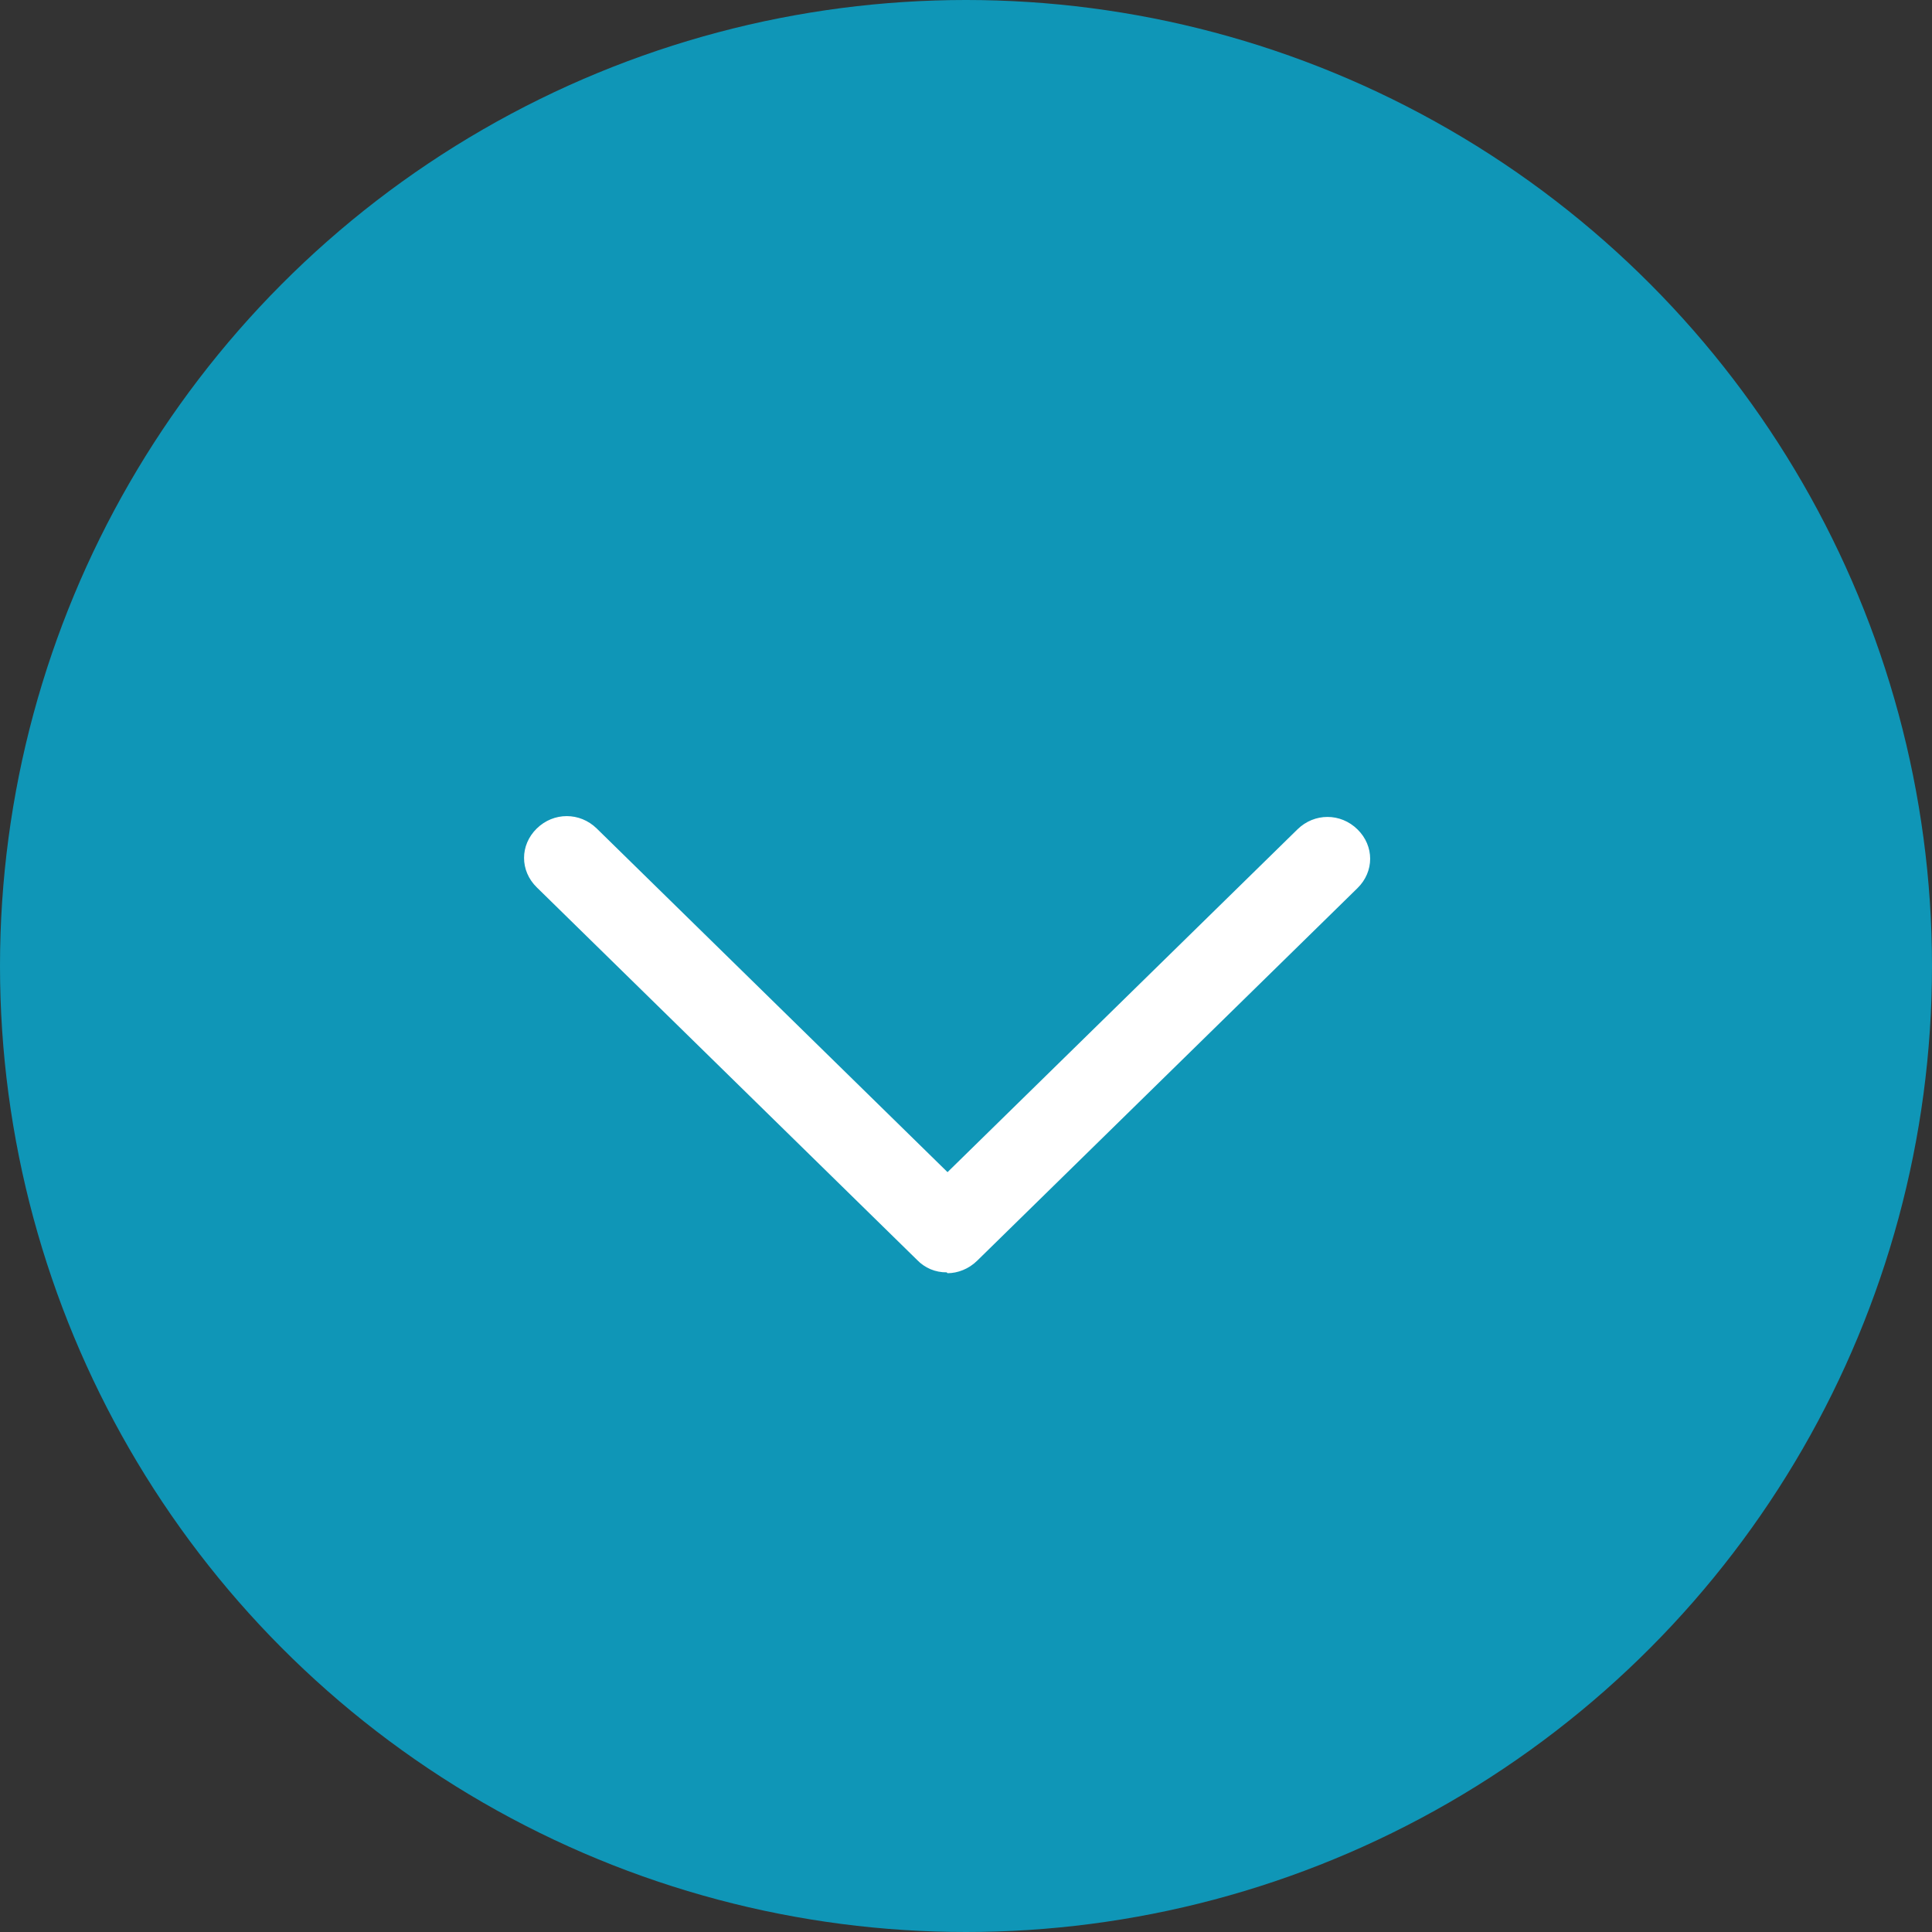
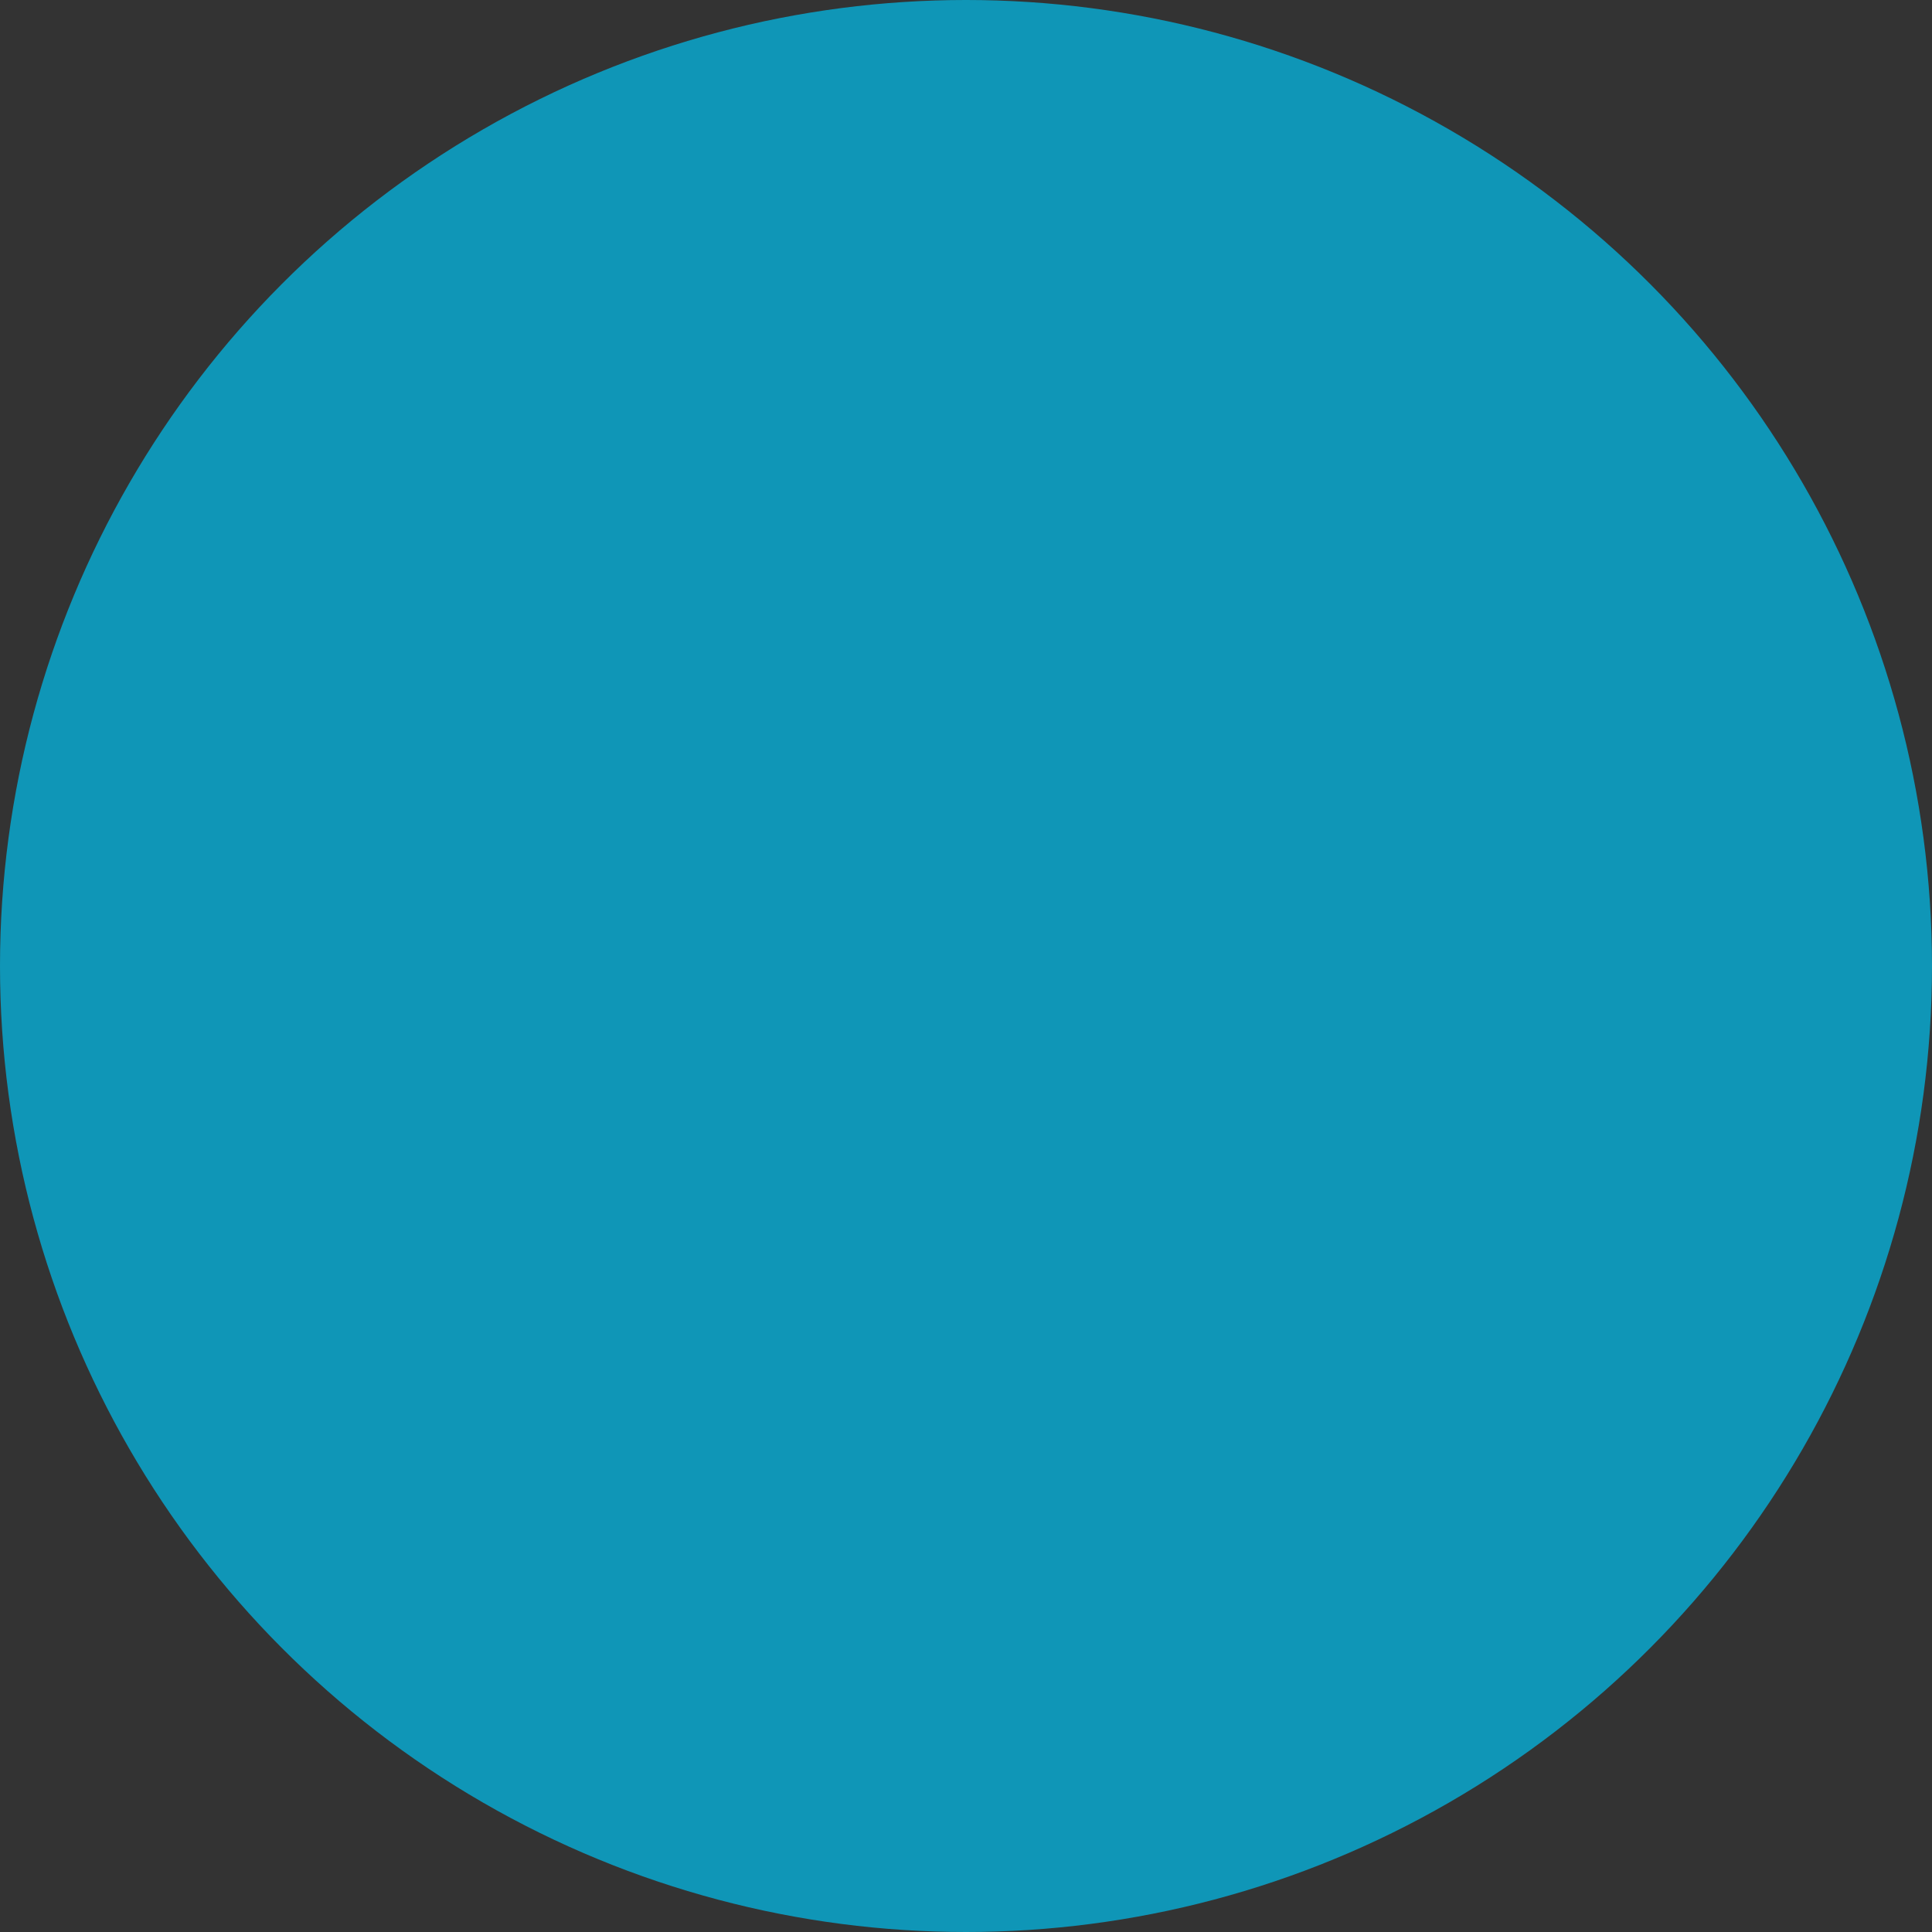
<svg xmlns="http://www.w3.org/2000/svg" width="50" height="50" viewBox="0 0 50 50" fill="none">
  <rect x="0" y="0" width="50" height="50" fill="#333333" stroke="none" />
  <circle cx="25" cy="25" r="25" fill="#0F96B7" />
-   <path d="M24.5 32.928C24.357 32.93 24.214 32.902 24.082 32.847C23.951 32.791 23.832 32.71 23.734 32.607L13.891 22.964C13.453 22.535 13.453 21.871 13.891 21.442C14.328 21.014 15.006 21.014 15.444 21.442L24.522 30.335L33.578 21.464C34.016 21.035 34.694 21.035 35.131 21.464C35.569 21.892 35.569 22.557 35.131 22.985L25.288 32.628C25.069 32.843 24.784 32.95 24.522 32.95L24.5 32.928Z" fill="white" />
</svg>